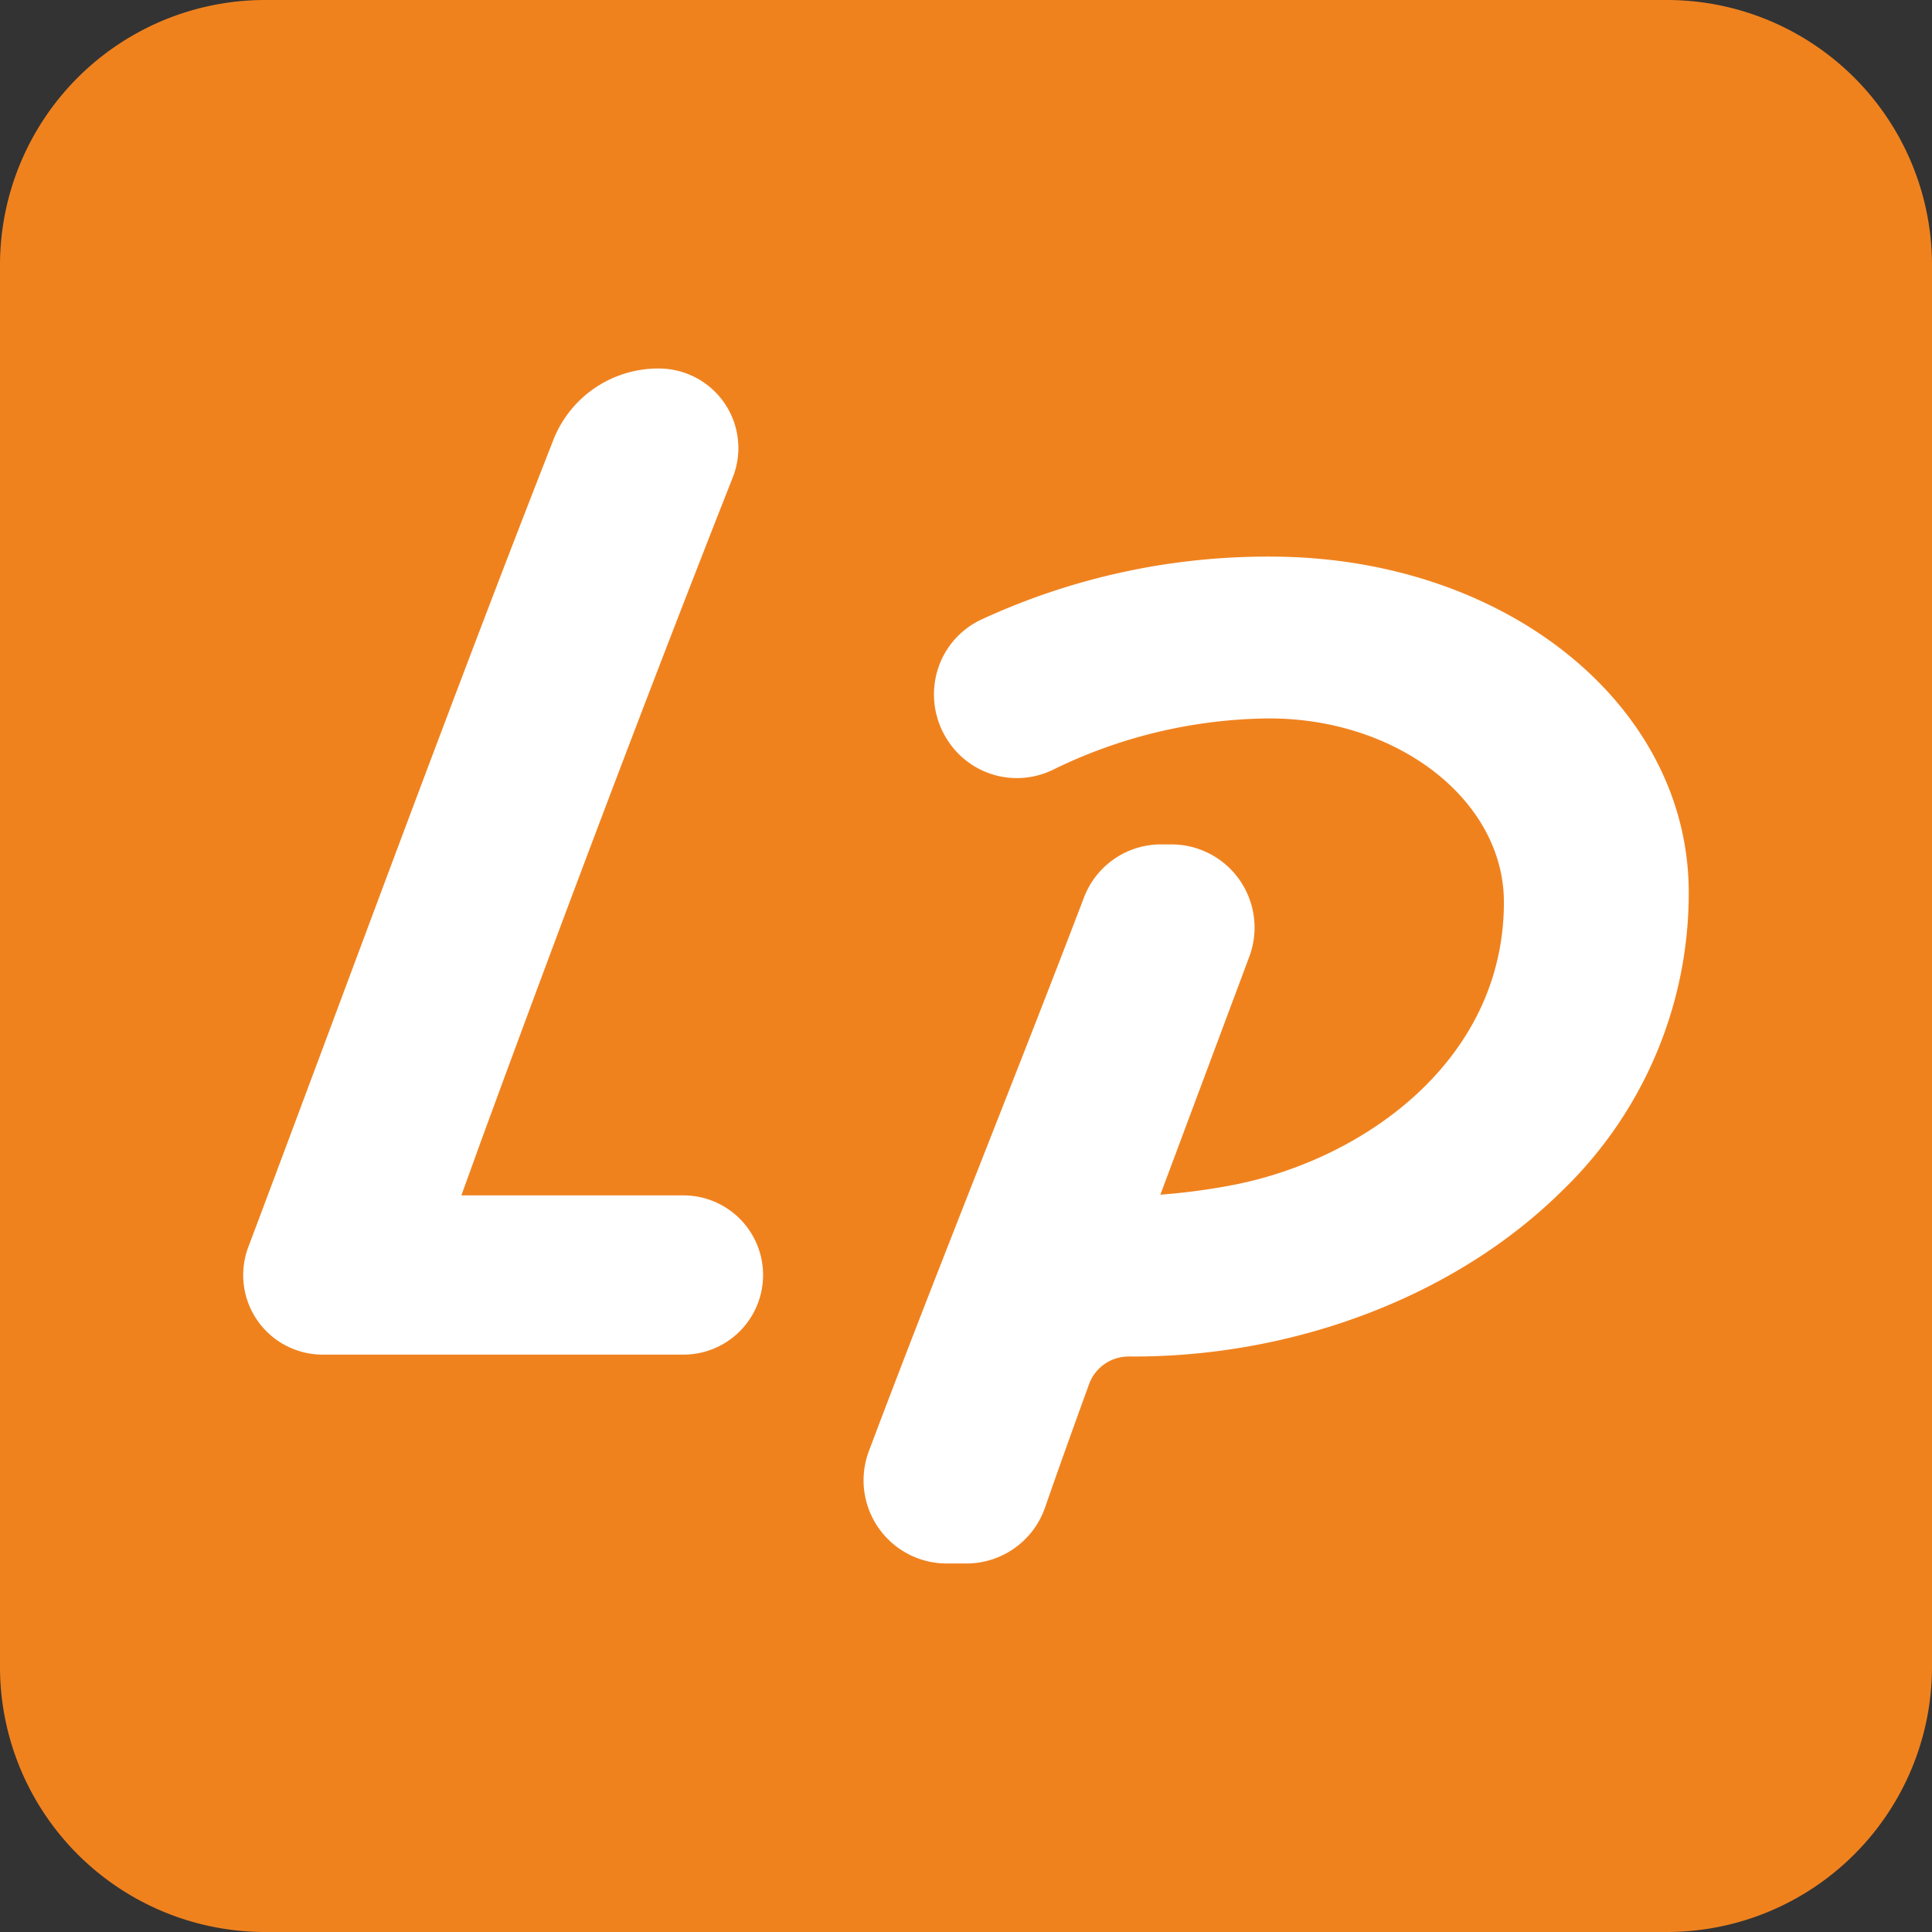
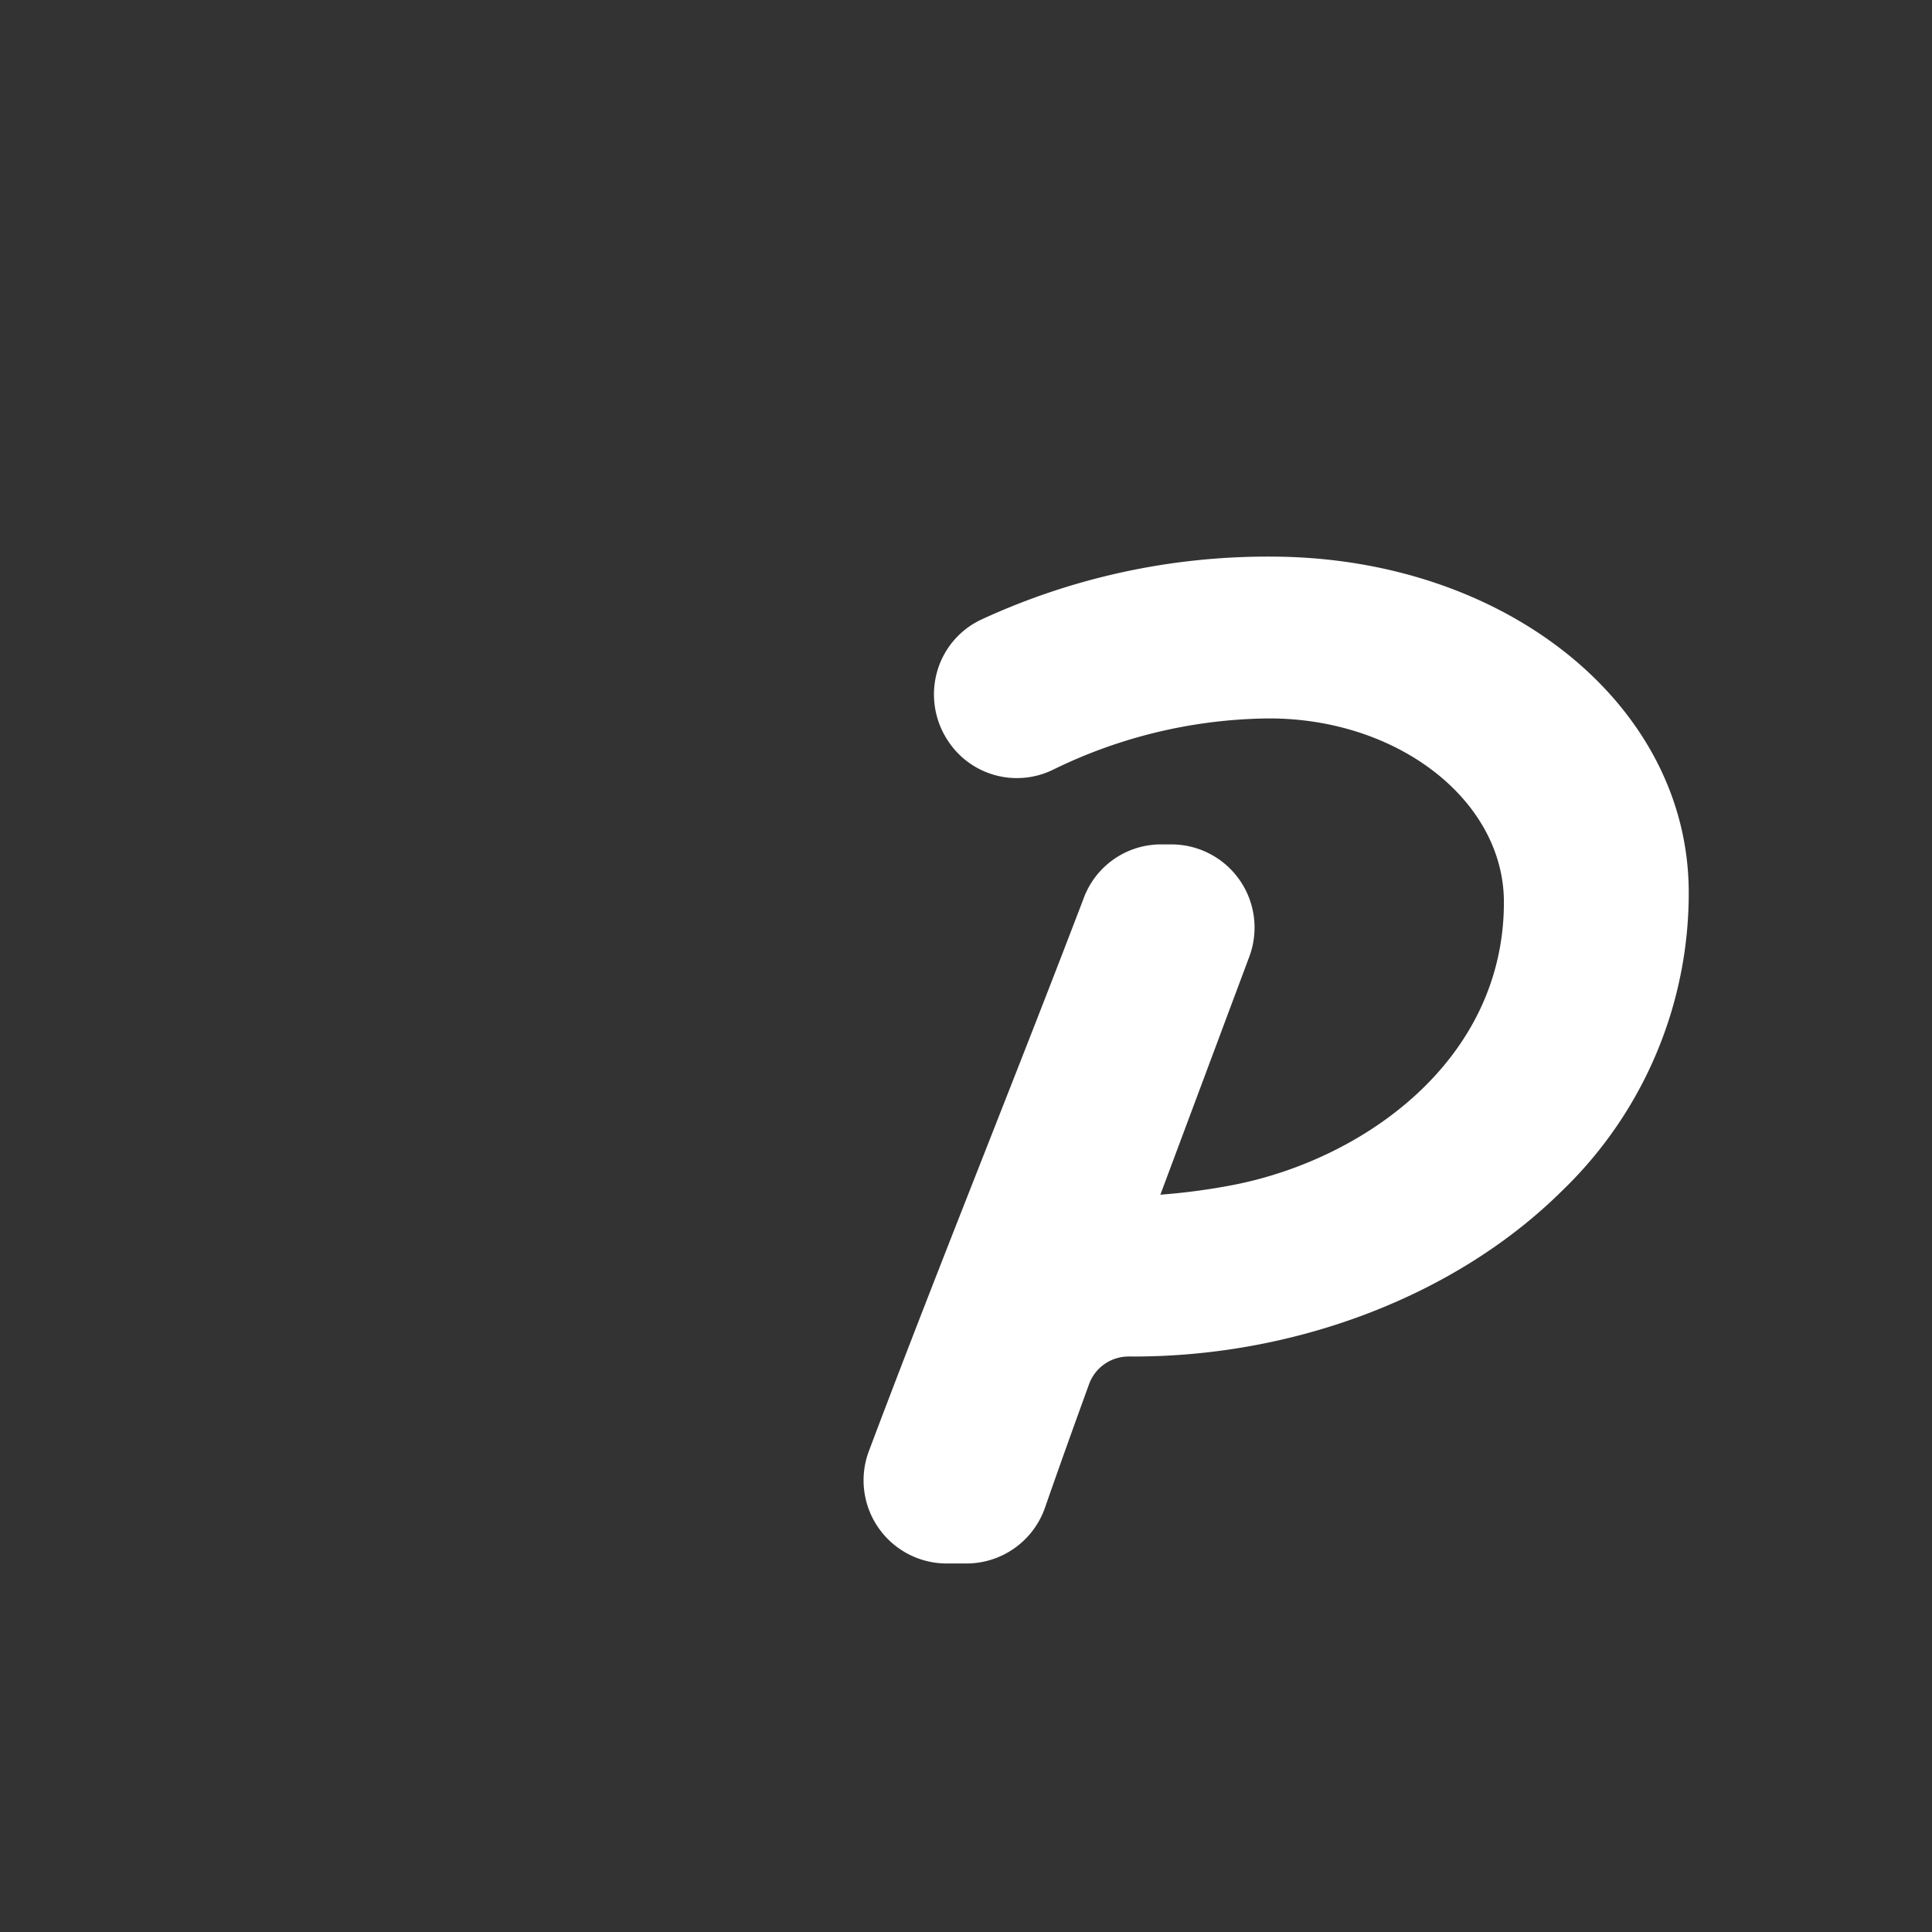
<svg xmlns="http://www.w3.org/2000/svg" width="180" height="180.001" viewBox="0 0 180 180.001">
  <rect x="0" y="0" width="180" height="180.001" fill="#333333" stroke="none" />
  <g id="グループ_728" data-name="グループ 728" transform="translate(17897 -4699.879)">
-     <path id="パス_224" data-name="パス 224" d="M155.293,180H24.707A24.706,24.706,0,0,1,0,155.293V24.707A24.706,24.706,0,0,1,24.707,0H155.293A24.706,24.706,0,0,1,180,24.707V155.293A24.706,24.706,0,0,1,155.293,180" transform="translate(-17897 4699.879)" fill="#f0821e" />
-     <path id="パス_225" data-name="パス 225" d="M29.894,83.955c8.161-22.267,16.073-43.128,23.516-62a7.411,7.411,0,0,0-6.9-10.137,10.485,10.485,0,0,0-9.829,6.68c-6.8,17.339-13.629,35.629-20.23,53.32-2.74,7.339-5.465,14.643-8.179,21.849a7.409,7.409,0,0,0,6.941,10.024h33.6a7.417,7.417,0,1,0,0-14.835H28.122Z" transform="translate(-17882.137 4722.395)" fill="#fff" />
    <path id="パス_226" data-name="パス 226" d="M55.342,77.3a59.368,59.368,0,0,0,6.749-.9C74.256,74.05,87.35,64.8,87.35,50.049c0-9.44-9.812-17.122-21.872-17.122a46.562,46.562,0,0,0-20.178,4.8,7.668,7.668,0,0,1-9.788-2.78,7.808,7.808,0,0,1-.97-6.374,7.647,7.647,0,0,1,4.073-4.835,63.561,63.561,0,0,1,27.238-5.886c21.715.11,38.717,13.859,38.717,31.294a38.492,38.492,0,0,1-11.8,27.79C83,86.622,68.105,92.377,52.837,92.377c-.166,0-.328-.006-.5,0a3.91,3.91,0,0,0-3.646,2.6c-1.4,3.853-2.778,7.688-4.091,11.465a7.755,7.755,0,0,1-7.319,5.218H35.437a7.748,7.748,0,0,1-7.243-10.494c3.478-9.245,7.232-18.786,10.863-28.014,3.106-7.9,6.206-15.773,9.155-23.508a7.677,7.677,0,0,1,7.229-4.98h.927a7.75,7.75,0,0,1,7.246,10.5Z" transform="translate(-17844.234 4733.886)" fill="#fff" />
  </g>
</svg>